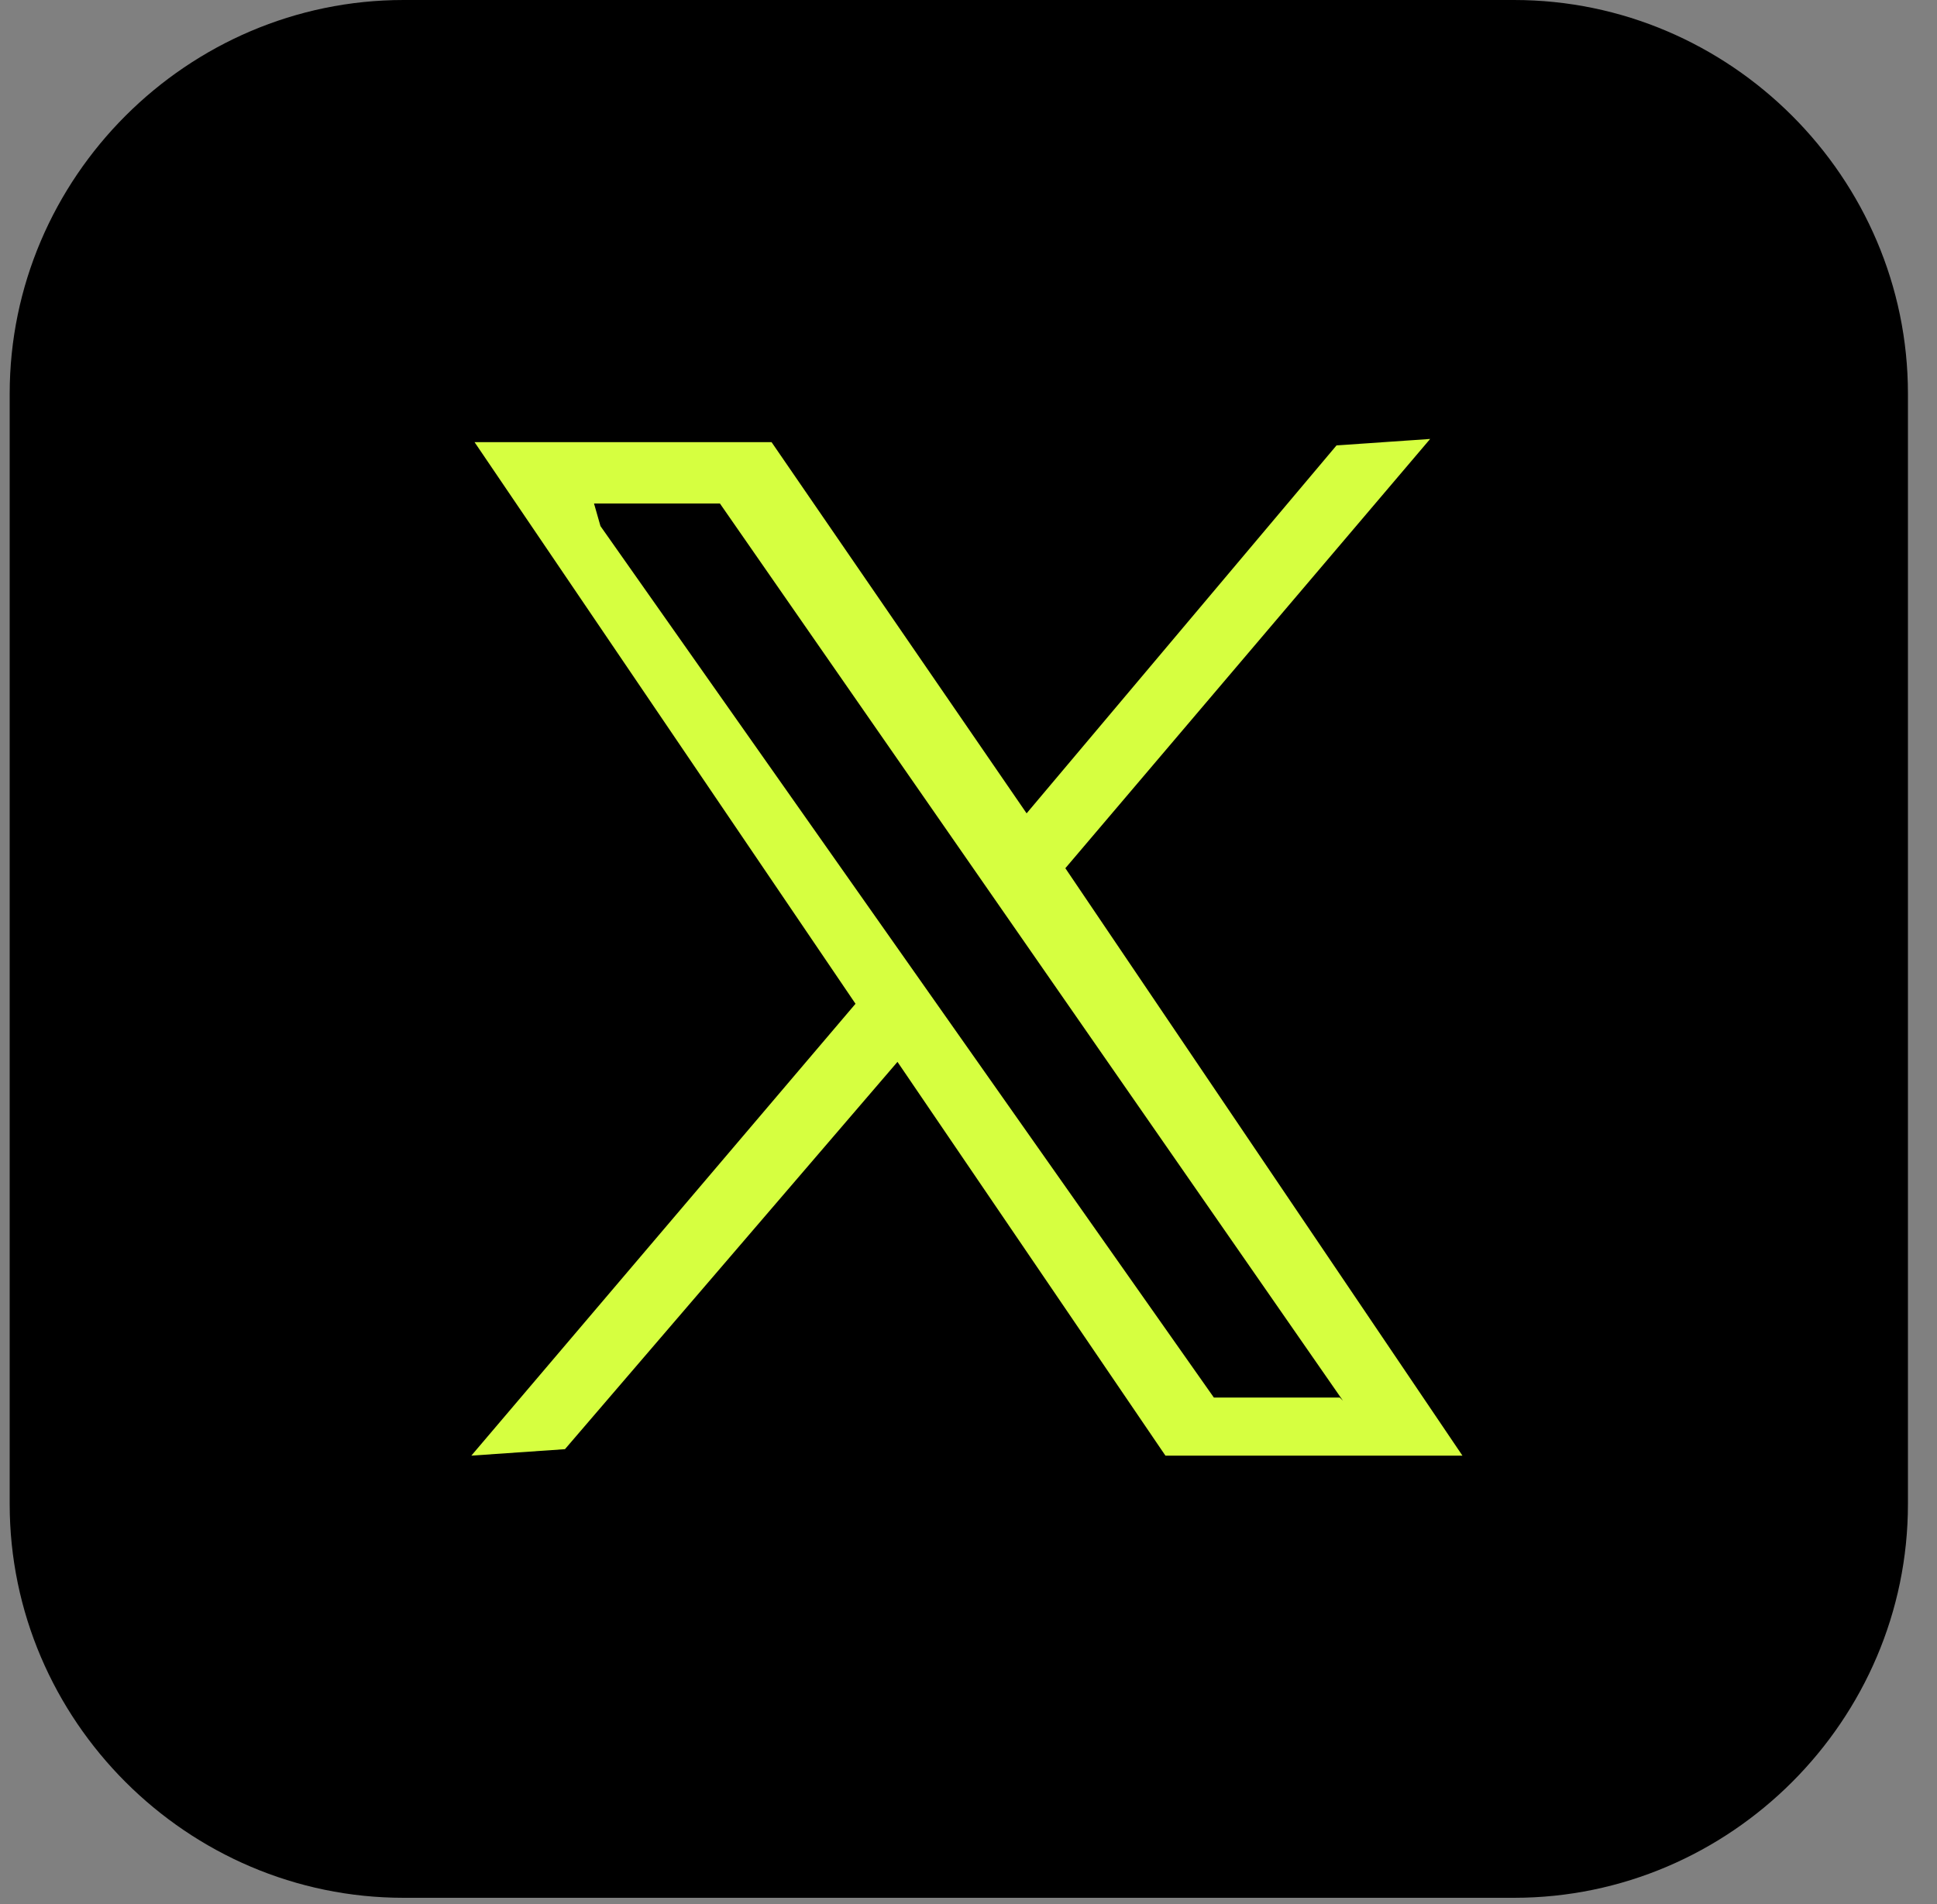
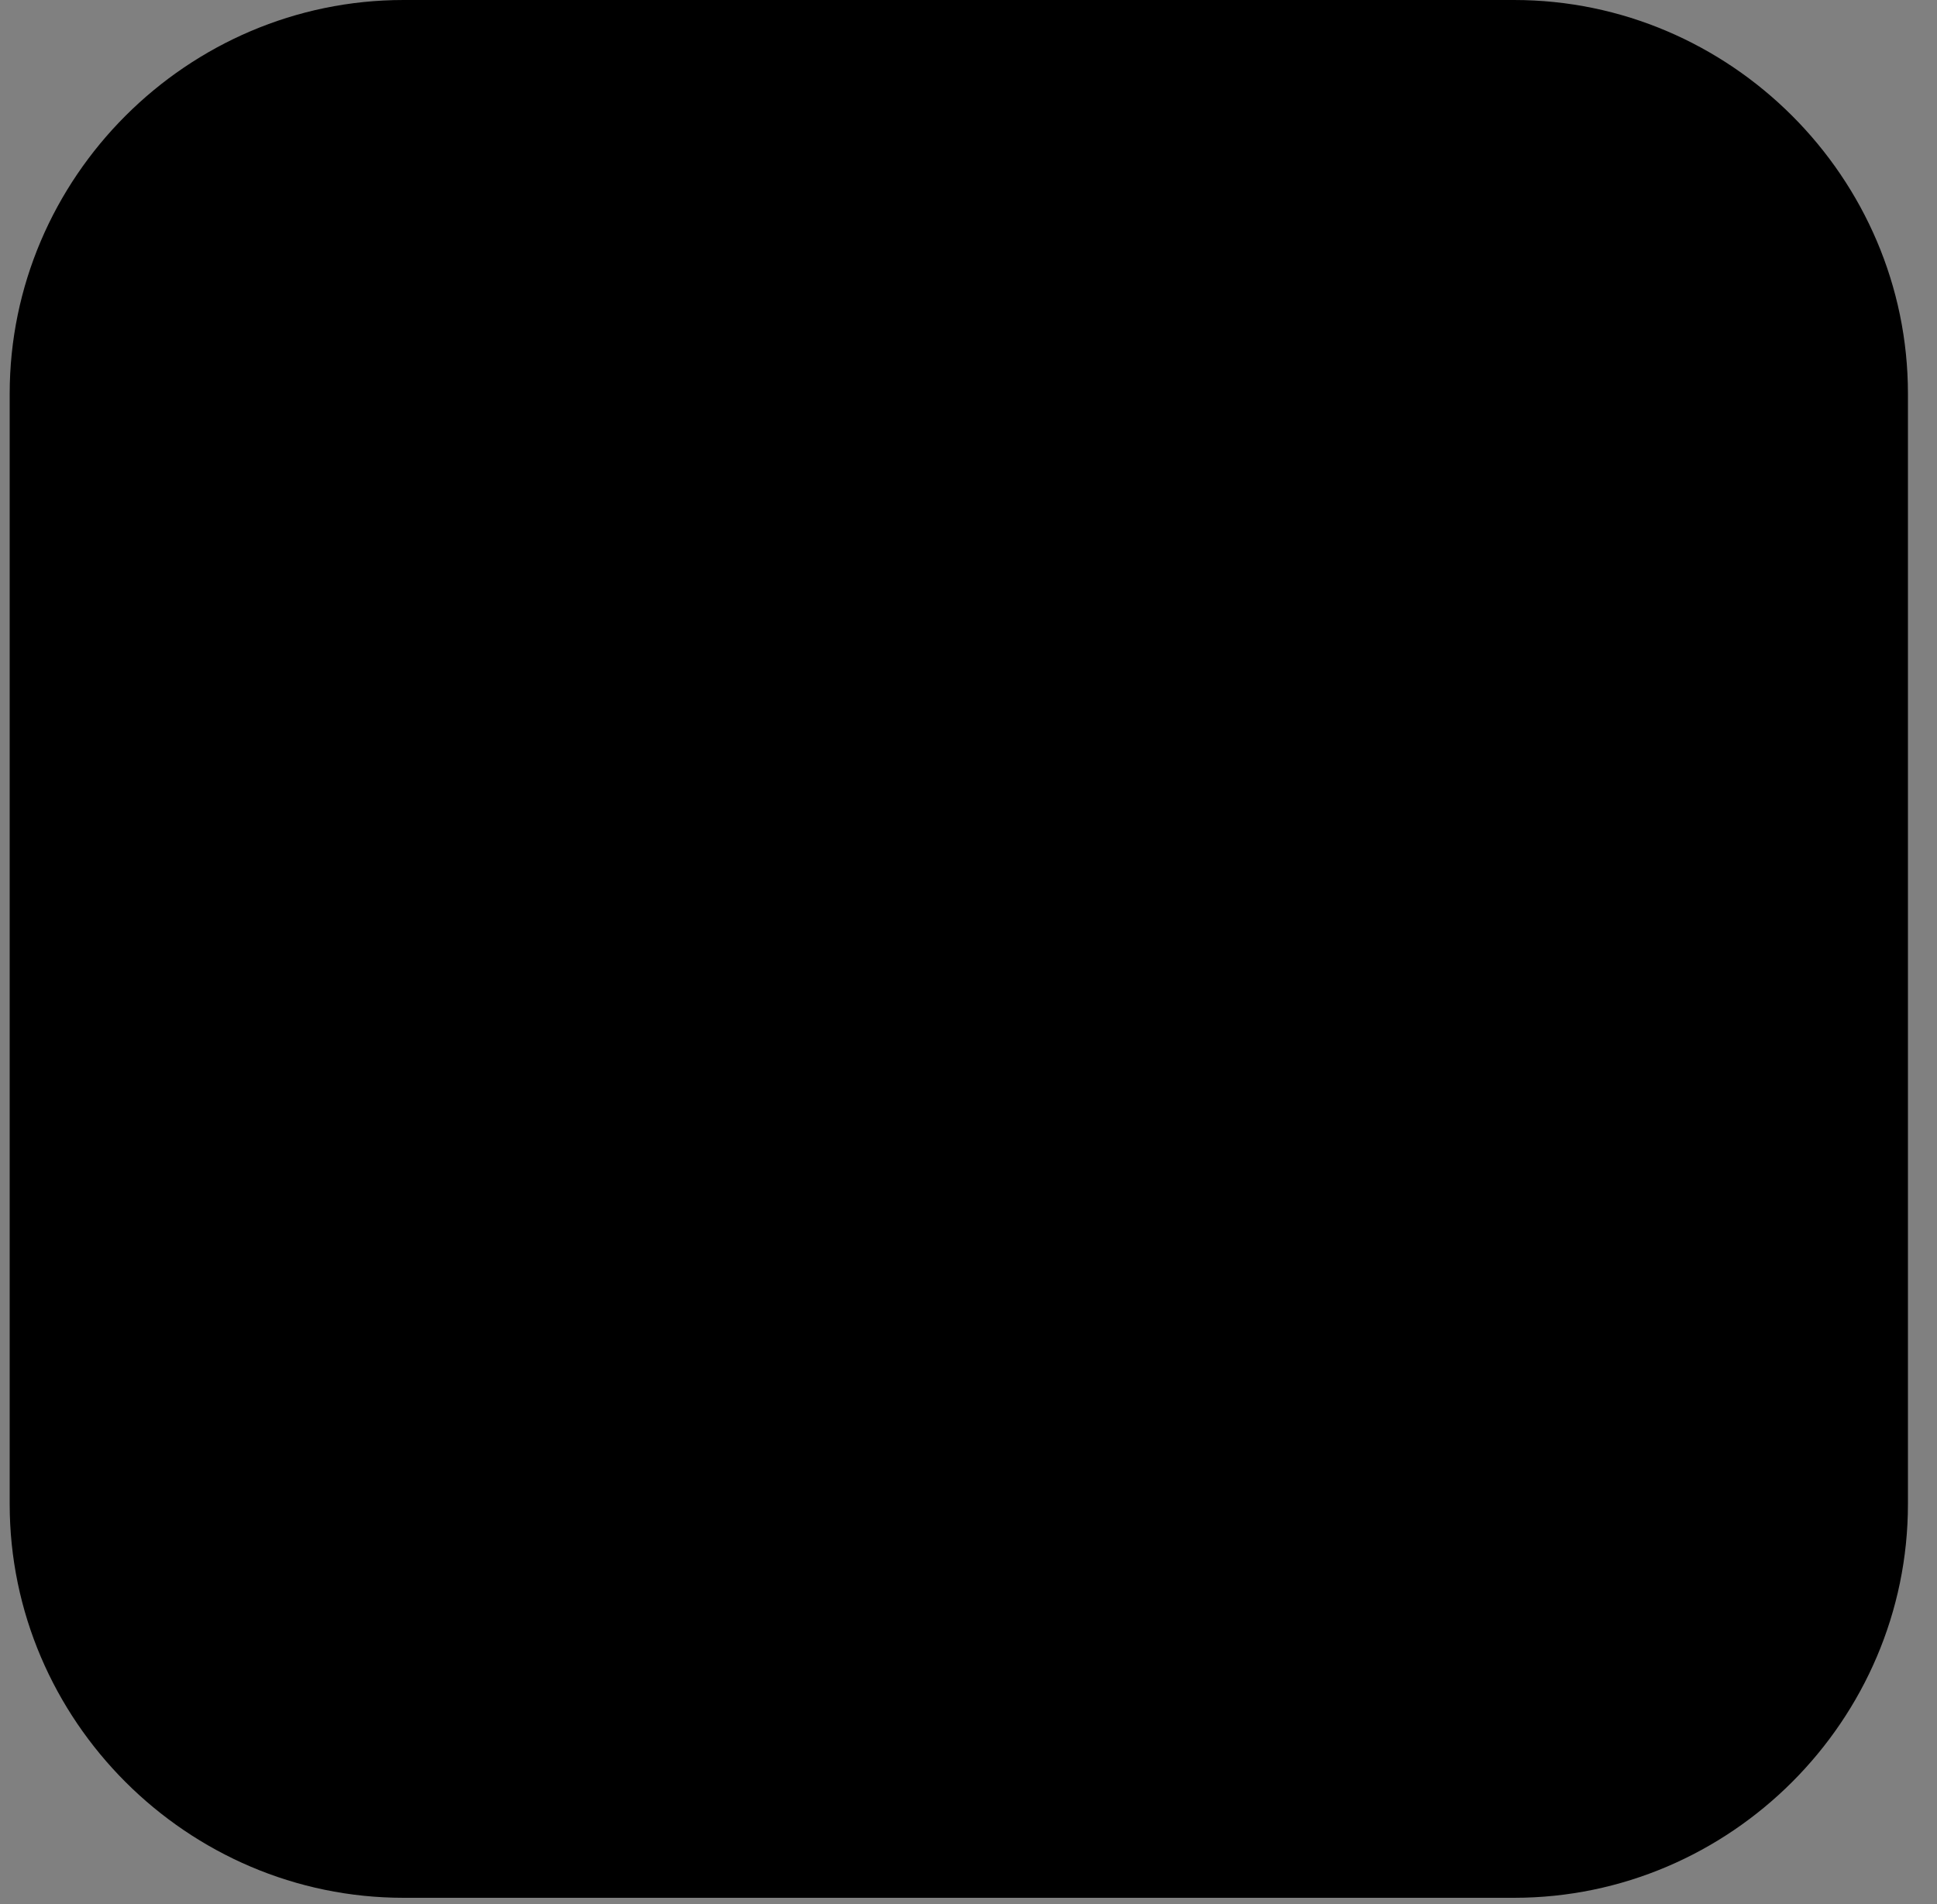
<svg xmlns="http://www.w3.org/2000/svg" id="Layer_1" version="1.1" viewBox="0 0 60 59">
  <rect x="0" y="0" width="60" height="59" fill="#808080" stroke="none" />
  <defs>
    <style>
      .st0 {
        fill: #d6ff40;
      }

      .st1 {
        isolation: isolate;
      }
    </style>
  </defs>
  <path class="st1" d="M46.9,0H12.5C5.8,0,.3,5.5.3,12.2v34.4c0,6.7,5.5,12.2,12.2,12.2h34.4c6.7,0,12.2-5.5,12.2-12.2V12.2c0-6.7-5.5-12.2-12.2-12.2Z" />
-   <path class="st0" d="M23.9,13.7l7.9,11.5,9.6-11.4,2.9-.2-11.3,13.3,12.3,18.2h-9.2l-8.3-12.2-10.3,12-2.9.2,11.9-14L14.7,13.7h9.2ZM41.6,43.4L22.3,15.6h-3.9l.2.7,19,27h3.9Z" />
</svg>